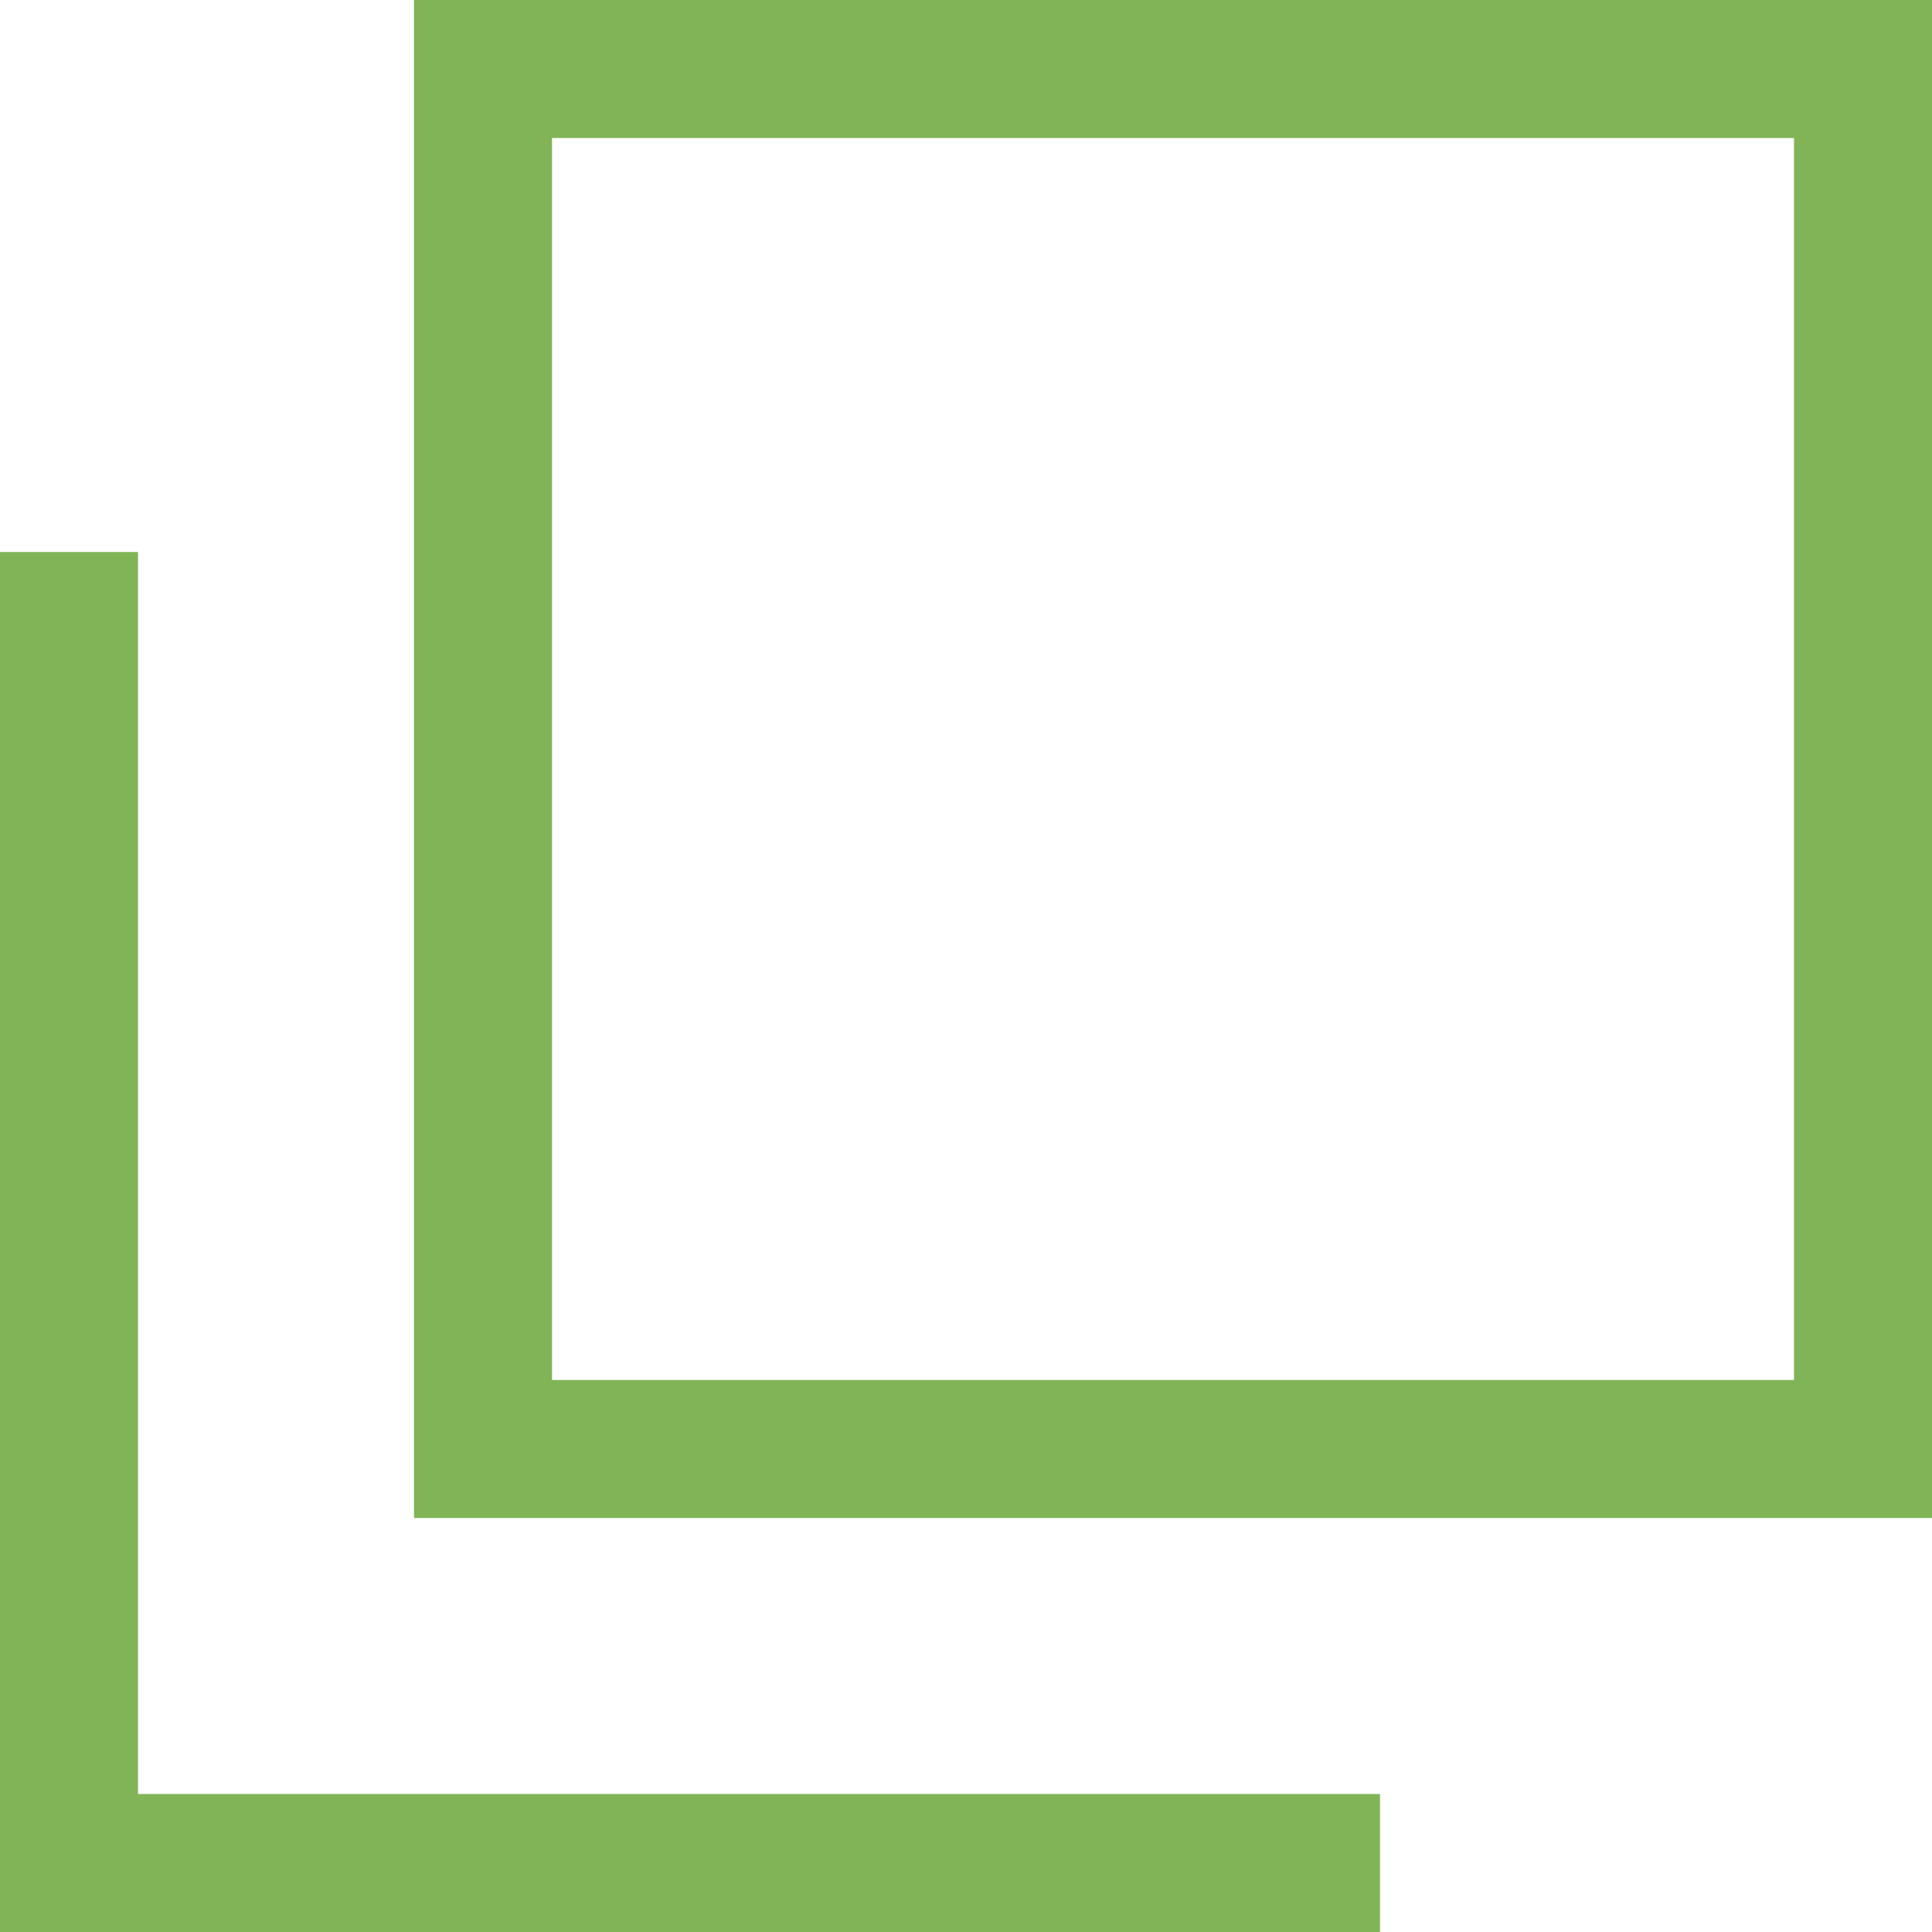
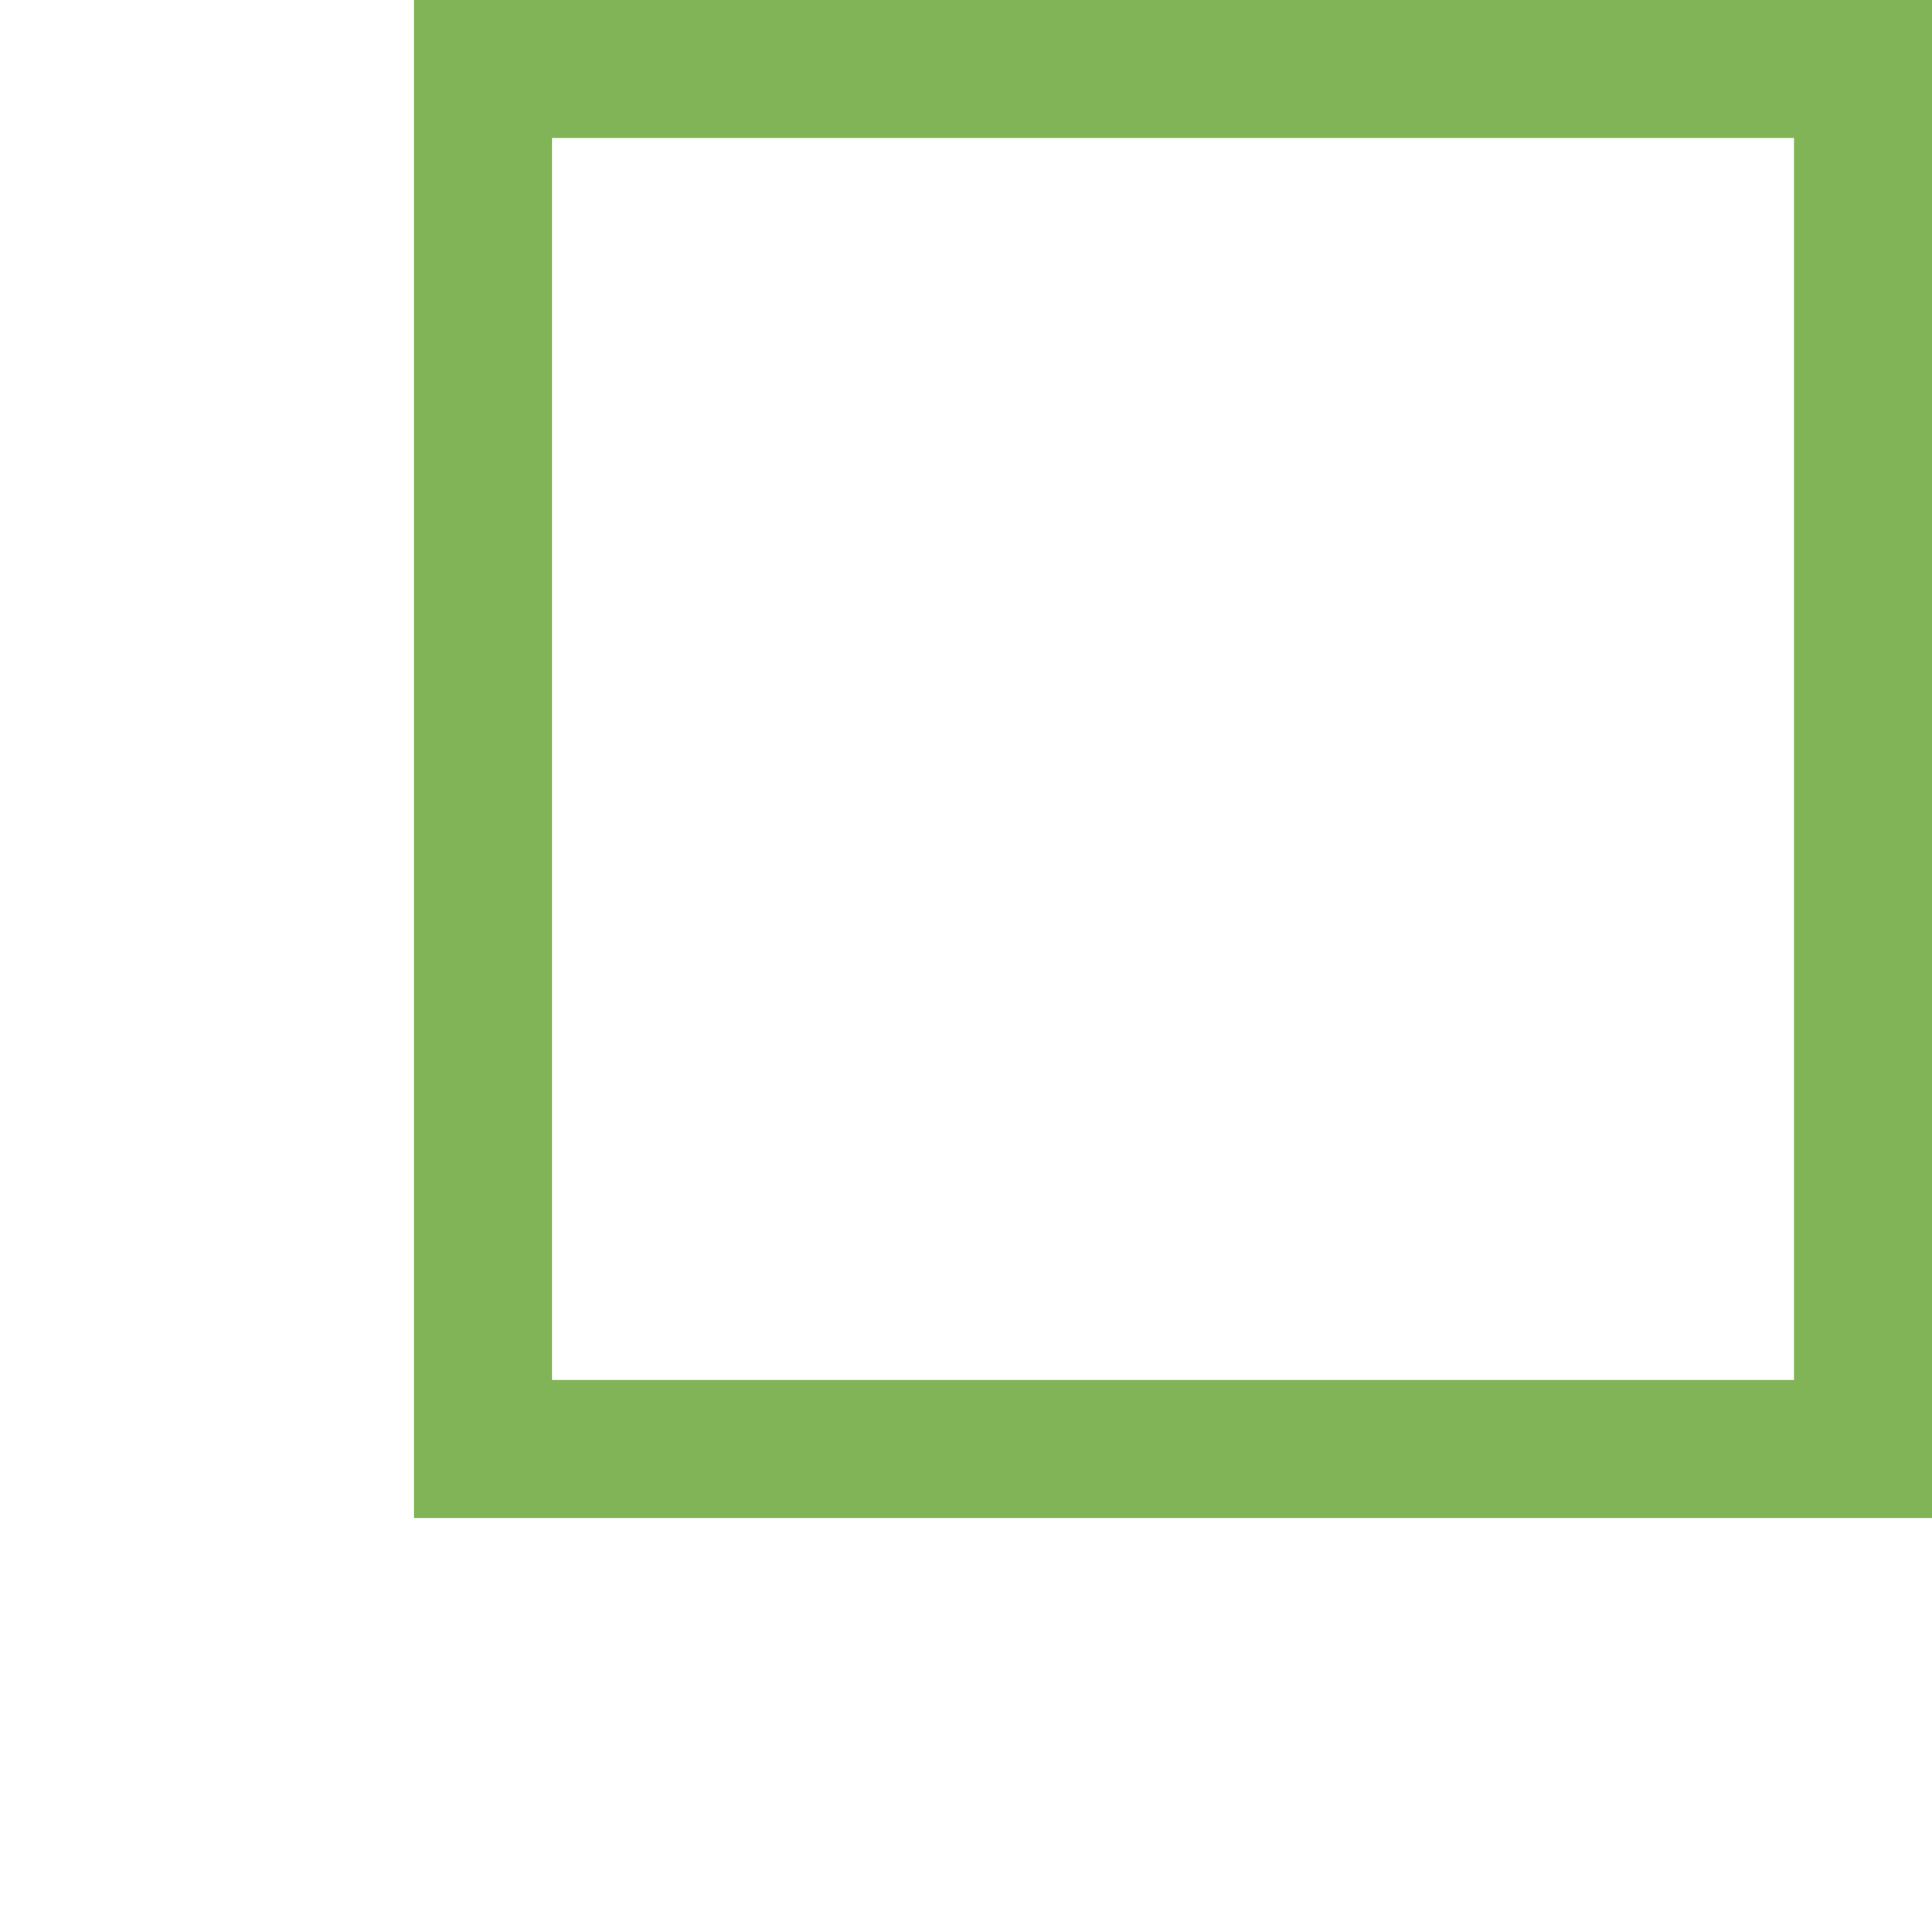
<svg xmlns="http://www.w3.org/2000/svg" width="14" height="14" viewBox="0 0 14 14" fill="none">
-   <rect y="4" width="1" height="10" fill="#80B456" />
  <rect x="3.5" y="0.5" width="10" height="10" stroke="#80B456" />
-   <rect y="13" width="10" height="1" fill="#80B456" />
</svg>